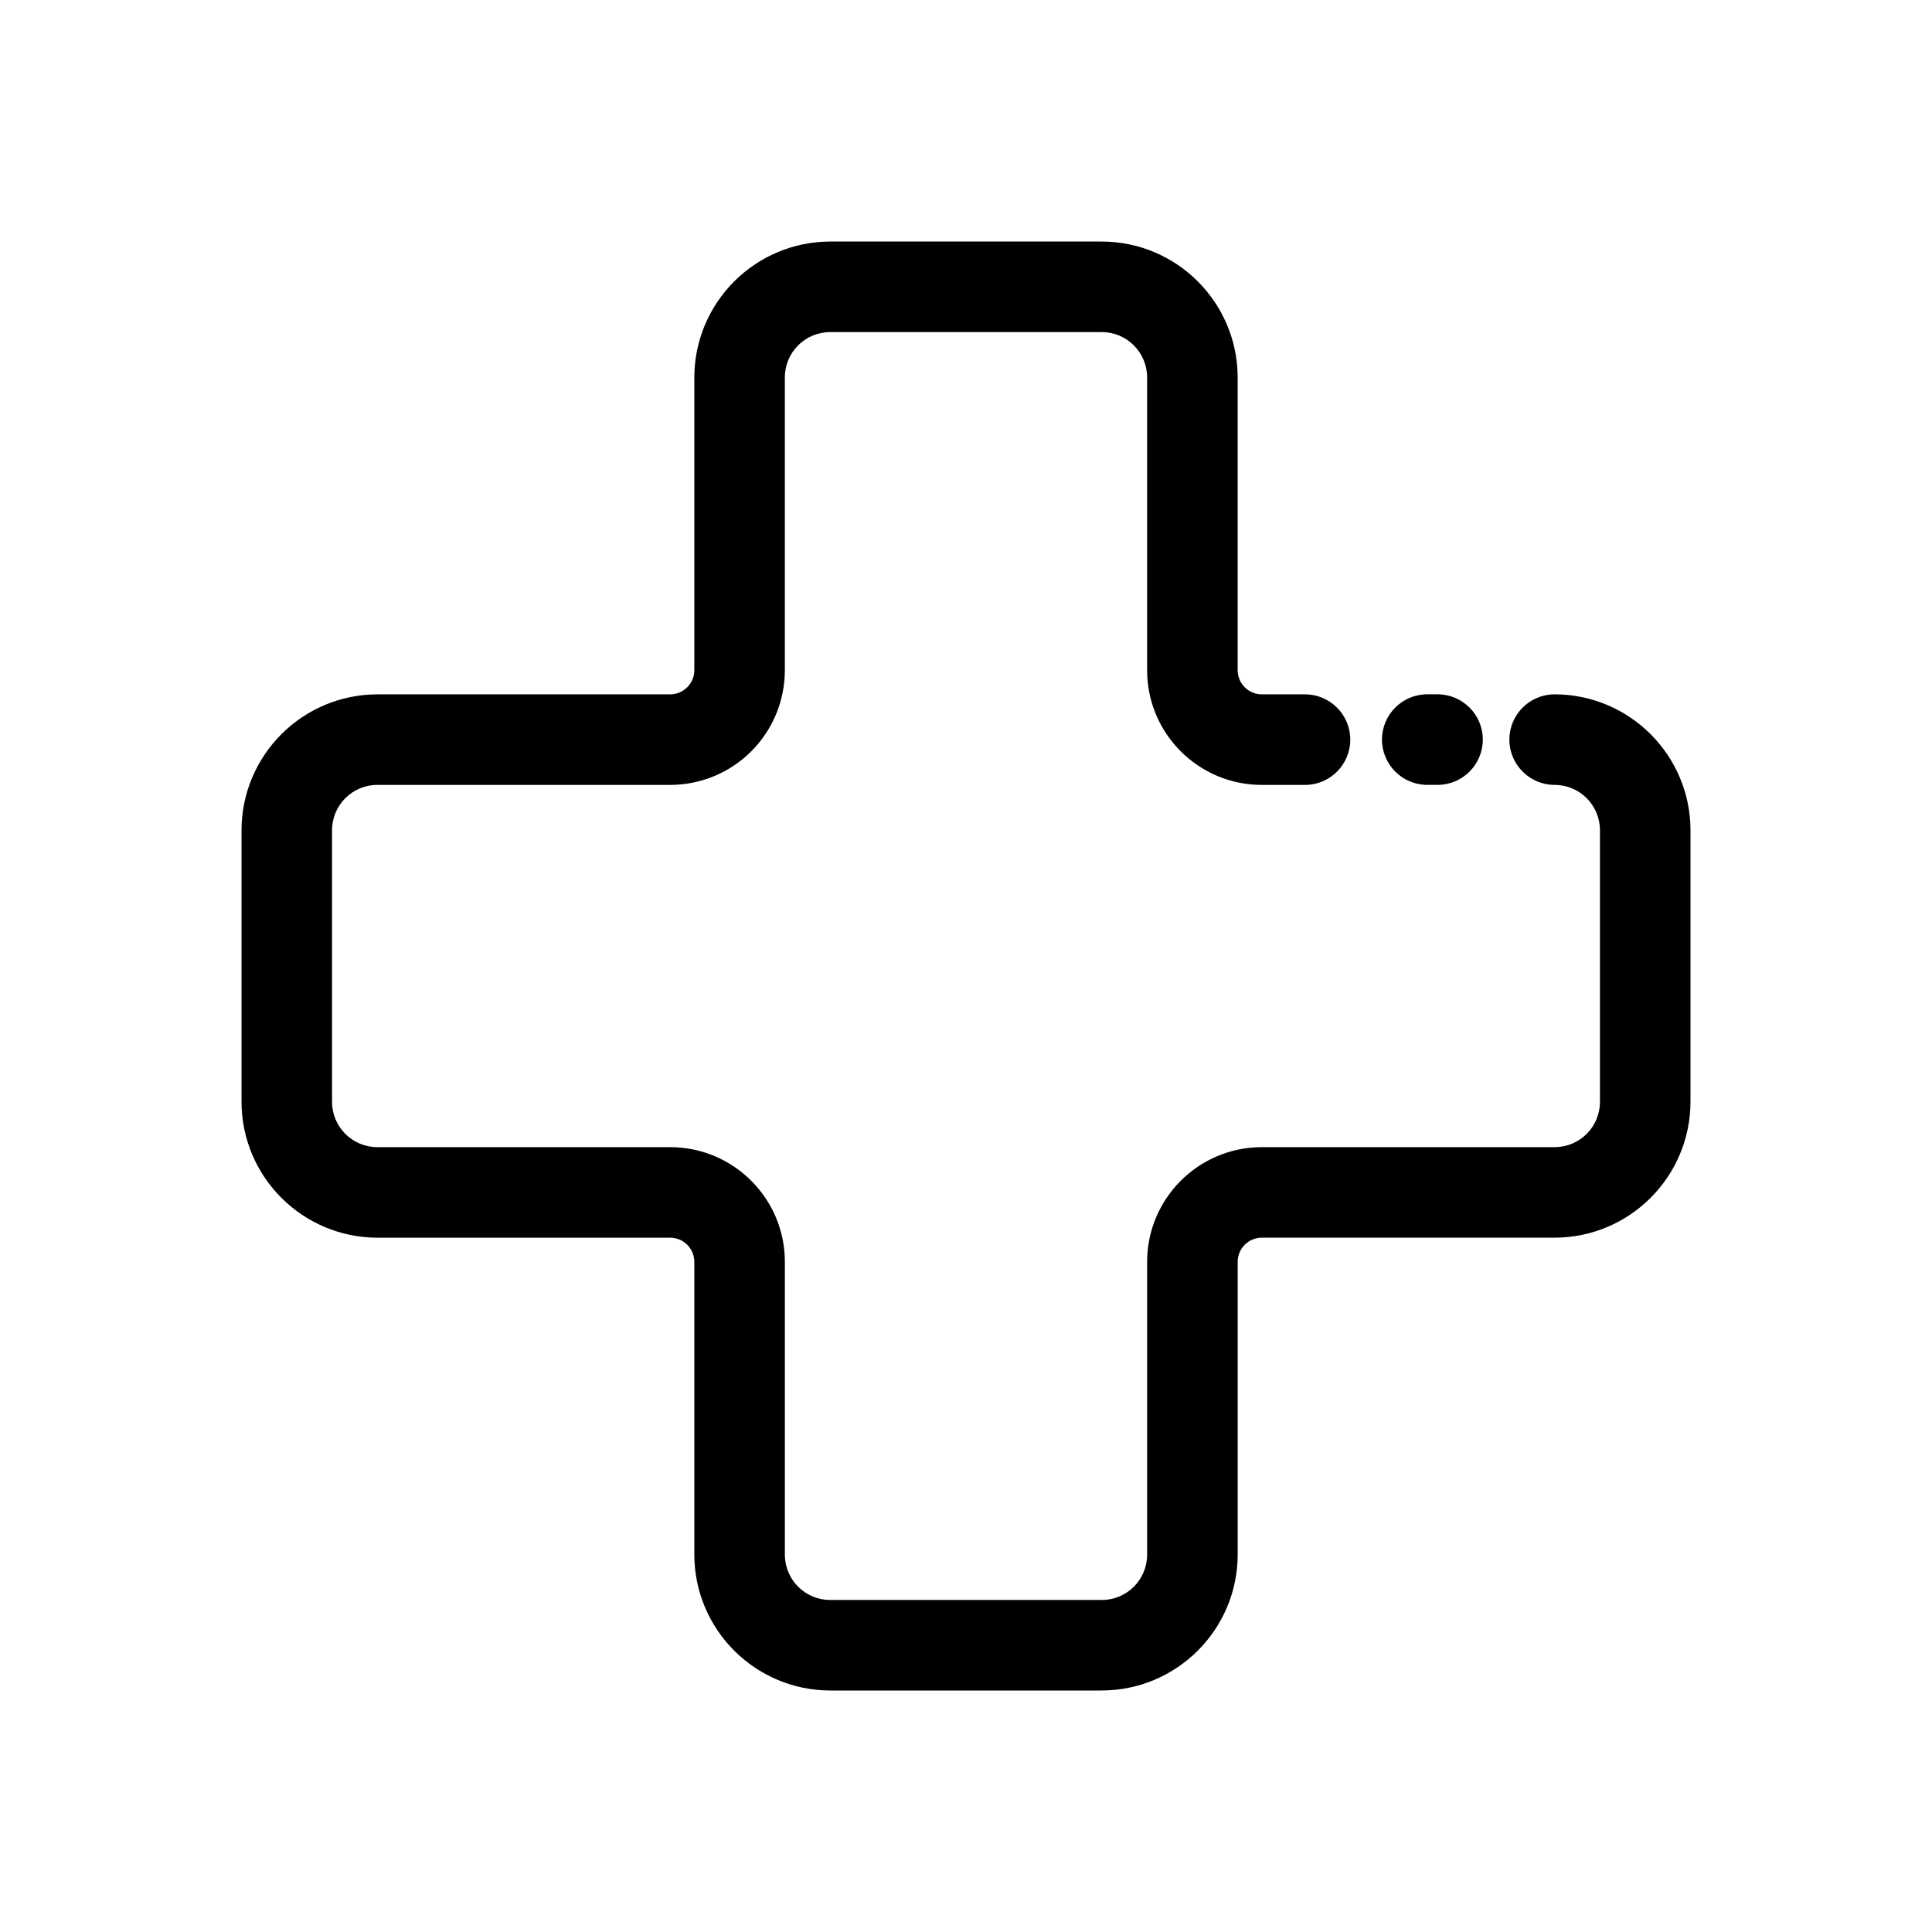
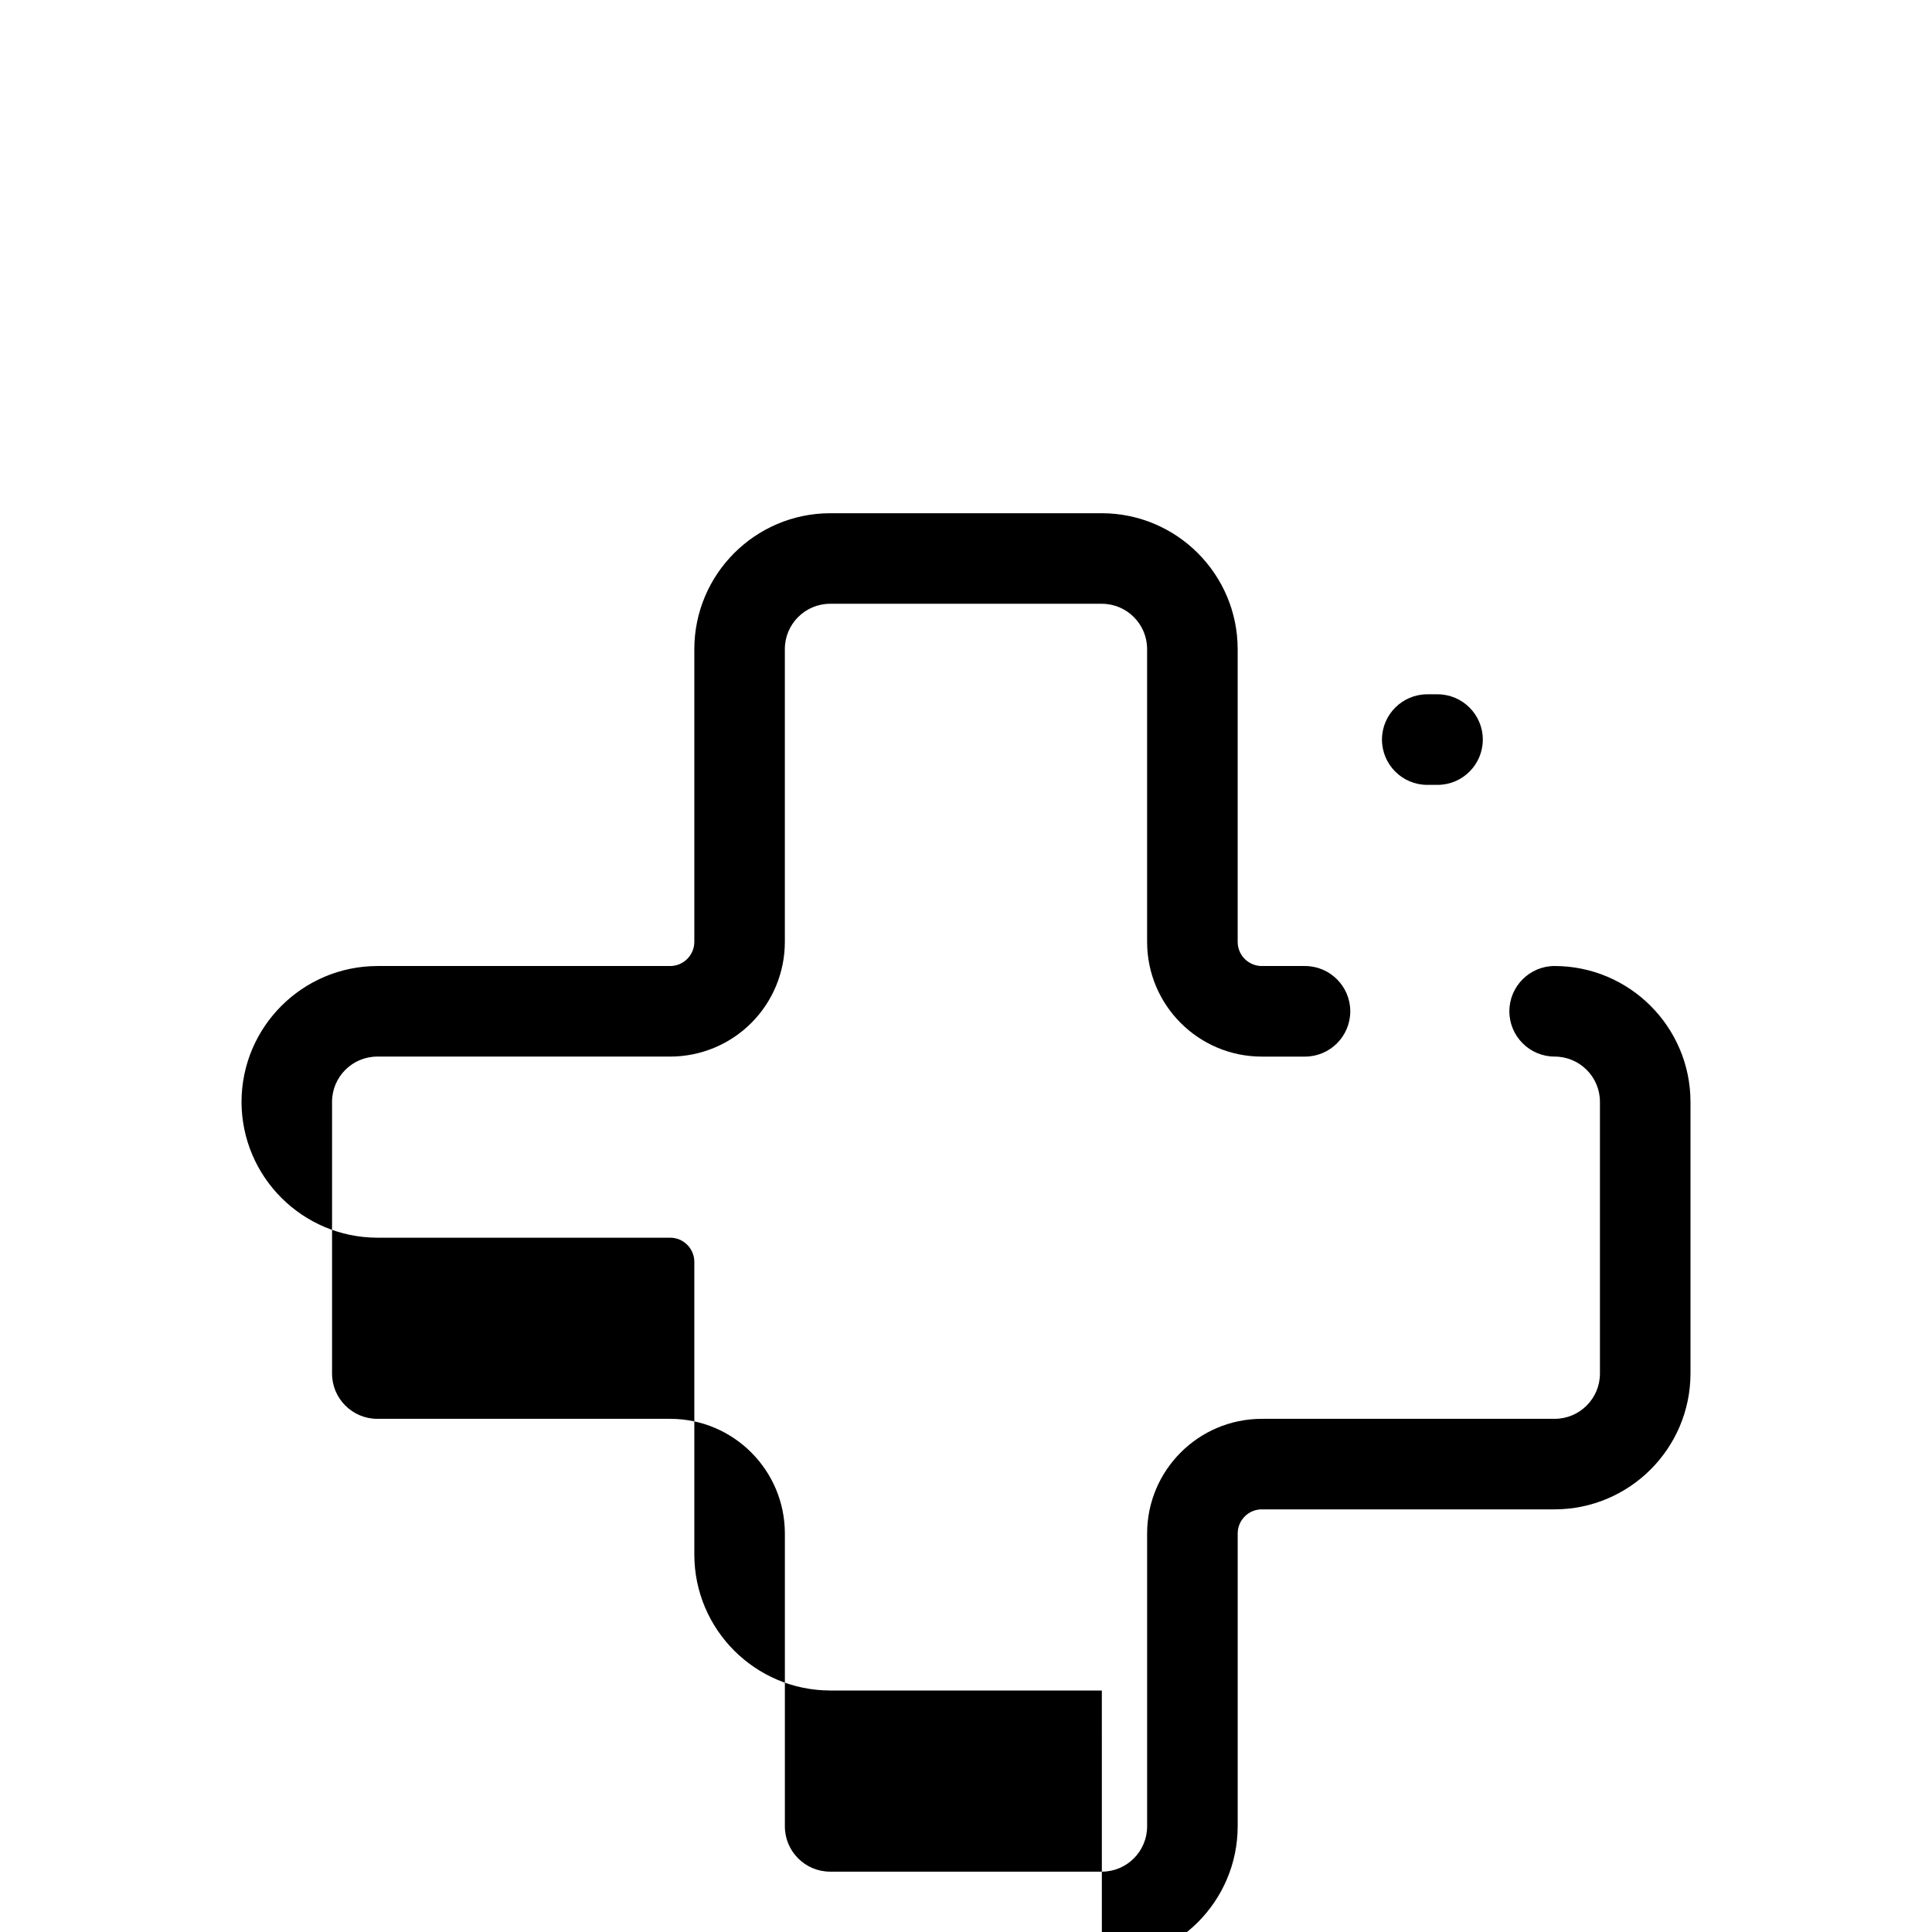
<svg xmlns="http://www.w3.org/2000/svg" width="100pt" height="100pt" version="1.1" viewBox="0 0 100 100">
-   <path d="m57.031 87.5h-14.062c-3.879-0.008-7.023-3.152-7.031-7.031v-15.156c0-0.332-0.133-0.648-0.367-0.883-0.234-0.234-0.551-0.367-0.883-0.367h-15.156c-3.879-0.008-7.023-3.152-7.031-7.031v-14.062c0.008-3.879 3.152-7.023 7.031-7.031h15.156c0.332 0 0.648-0.133 0.883-0.367 0.234-0.234 0.367-0.551 0.367-0.883v-15.156c0.008-3.879 3.152-7.023 7.031-7.031h14.062c3.879 0.008 7.023 3.152 7.031 7.031v15.156c0 0.691 0.559 1.25 1.25 1.25h2.234c1.293 0 2.344 1.051 2.344 2.344s-1.051 2.344-2.344 2.344h-2.234c-3.277 0-5.938-2.66-5.938-5.938v-15.156c0-1.293-1.051-2.344-2.344-2.344h-14.062c-1.293 0-2.344 1.051-2.344 2.344v15.156c0 1.574-0.625 3.086-1.738 4.199s-2.625 1.738-4.199 1.738h-15.156c-1.293 0-2.344 1.051-2.344 2.344v14.062c0 1.293 1.051 2.344 2.344 2.344h15.156c3.277 0 5.938 2.66 5.938 5.938v15.156c0 1.293 1.051 2.344 2.344 2.344h14.062c1.293 0 2.344-1.051 2.344-2.344v-15.156c0-3.277 2.66-5.938 5.938-5.938h15.156c1.293 0 2.344-1.051 2.344-2.344v-14.062c0-1.293-1.051-2.344-2.344-2.344s-2.344-1.051-2.344-2.344 1.051-2.344 2.344-2.344c3.879 0.008 7.023 3.152 7.031 7.031v14.062c-0.008 3.879-3.152 7.023-7.031 7.031h-15.156c-0.691 0-1.25 0.559-1.25 1.25v15.156c-0.008 3.879-3.152 7.023-7.031 7.031zm17.375-46.875h-0.531c-1.293 0-2.344-1.051-2.344-2.344s1.051-2.344 2.344-2.344h0.531c1.293 0 2.344 1.051 2.344 2.344s-1.051 2.344-2.344 2.344z" />
+   <path d="m57.031 87.5h-14.062c-3.879-0.008-7.023-3.152-7.031-7.031v-15.156c0-0.332-0.133-0.648-0.367-0.883-0.234-0.234-0.551-0.367-0.883-0.367h-15.156c-3.879-0.008-7.023-3.152-7.031-7.031c0.008-3.879 3.152-7.023 7.031-7.031h15.156c0.332 0 0.648-0.133 0.883-0.367 0.234-0.234 0.367-0.551 0.367-0.883v-15.156c0.008-3.879 3.152-7.023 7.031-7.031h14.062c3.879 0.008 7.023 3.152 7.031 7.031v15.156c0 0.691 0.559 1.25 1.25 1.25h2.234c1.293 0 2.344 1.051 2.344 2.344s-1.051 2.344-2.344 2.344h-2.234c-3.277 0-5.938-2.66-5.938-5.938v-15.156c0-1.293-1.051-2.344-2.344-2.344h-14.062c-1.293 0-2.344 1.051-2.344 2.344v15.156c0 1.574-0.625 3.086-1.738 4.199s-2.625 1.738-4.199 1.738h-15.156c-1.293 0-2.344 1.051-2.344 2.344v14.062c0 1.293 1.051 2.344 2.344 2.344h15.156c3.277 0 5.938 2.66 5.938 5.938v15.156c0 1.293 1.051 2.344 2.344 2.344h14.062c1.293 0 2.344-1.051 2.344-2.344v-15.156c0-3.277 2.66-5.938 5.938-5.938h15.156c1.293 0 2.344-1.051 2.344-2.344v-14.062c0-1.293-1.051-2.344-2.344-2.344s-2.344-1.051-2.344-2.344 1.051-2.344 2.344-2.344c3.879 0.008 7.023 3.152 7.031 7.031v14.062c-0.008 3.879-3.152 7.023-7.031 7.031h-15.156c-0.691 0-1.25 0.559-1.25 1.25v15.156c-0.008 3.879-3.152 7.023-7.031 7.031zm17.375-46.875h-0.531c-1.293 0-2.344-1.051-2.344-2.344s1.051-2.344 2.344-2.344h0.531c1.293 0 2.344 1.051 2.344 2.344s-1.051 2.344-2.344 2.344z" />
</svg>